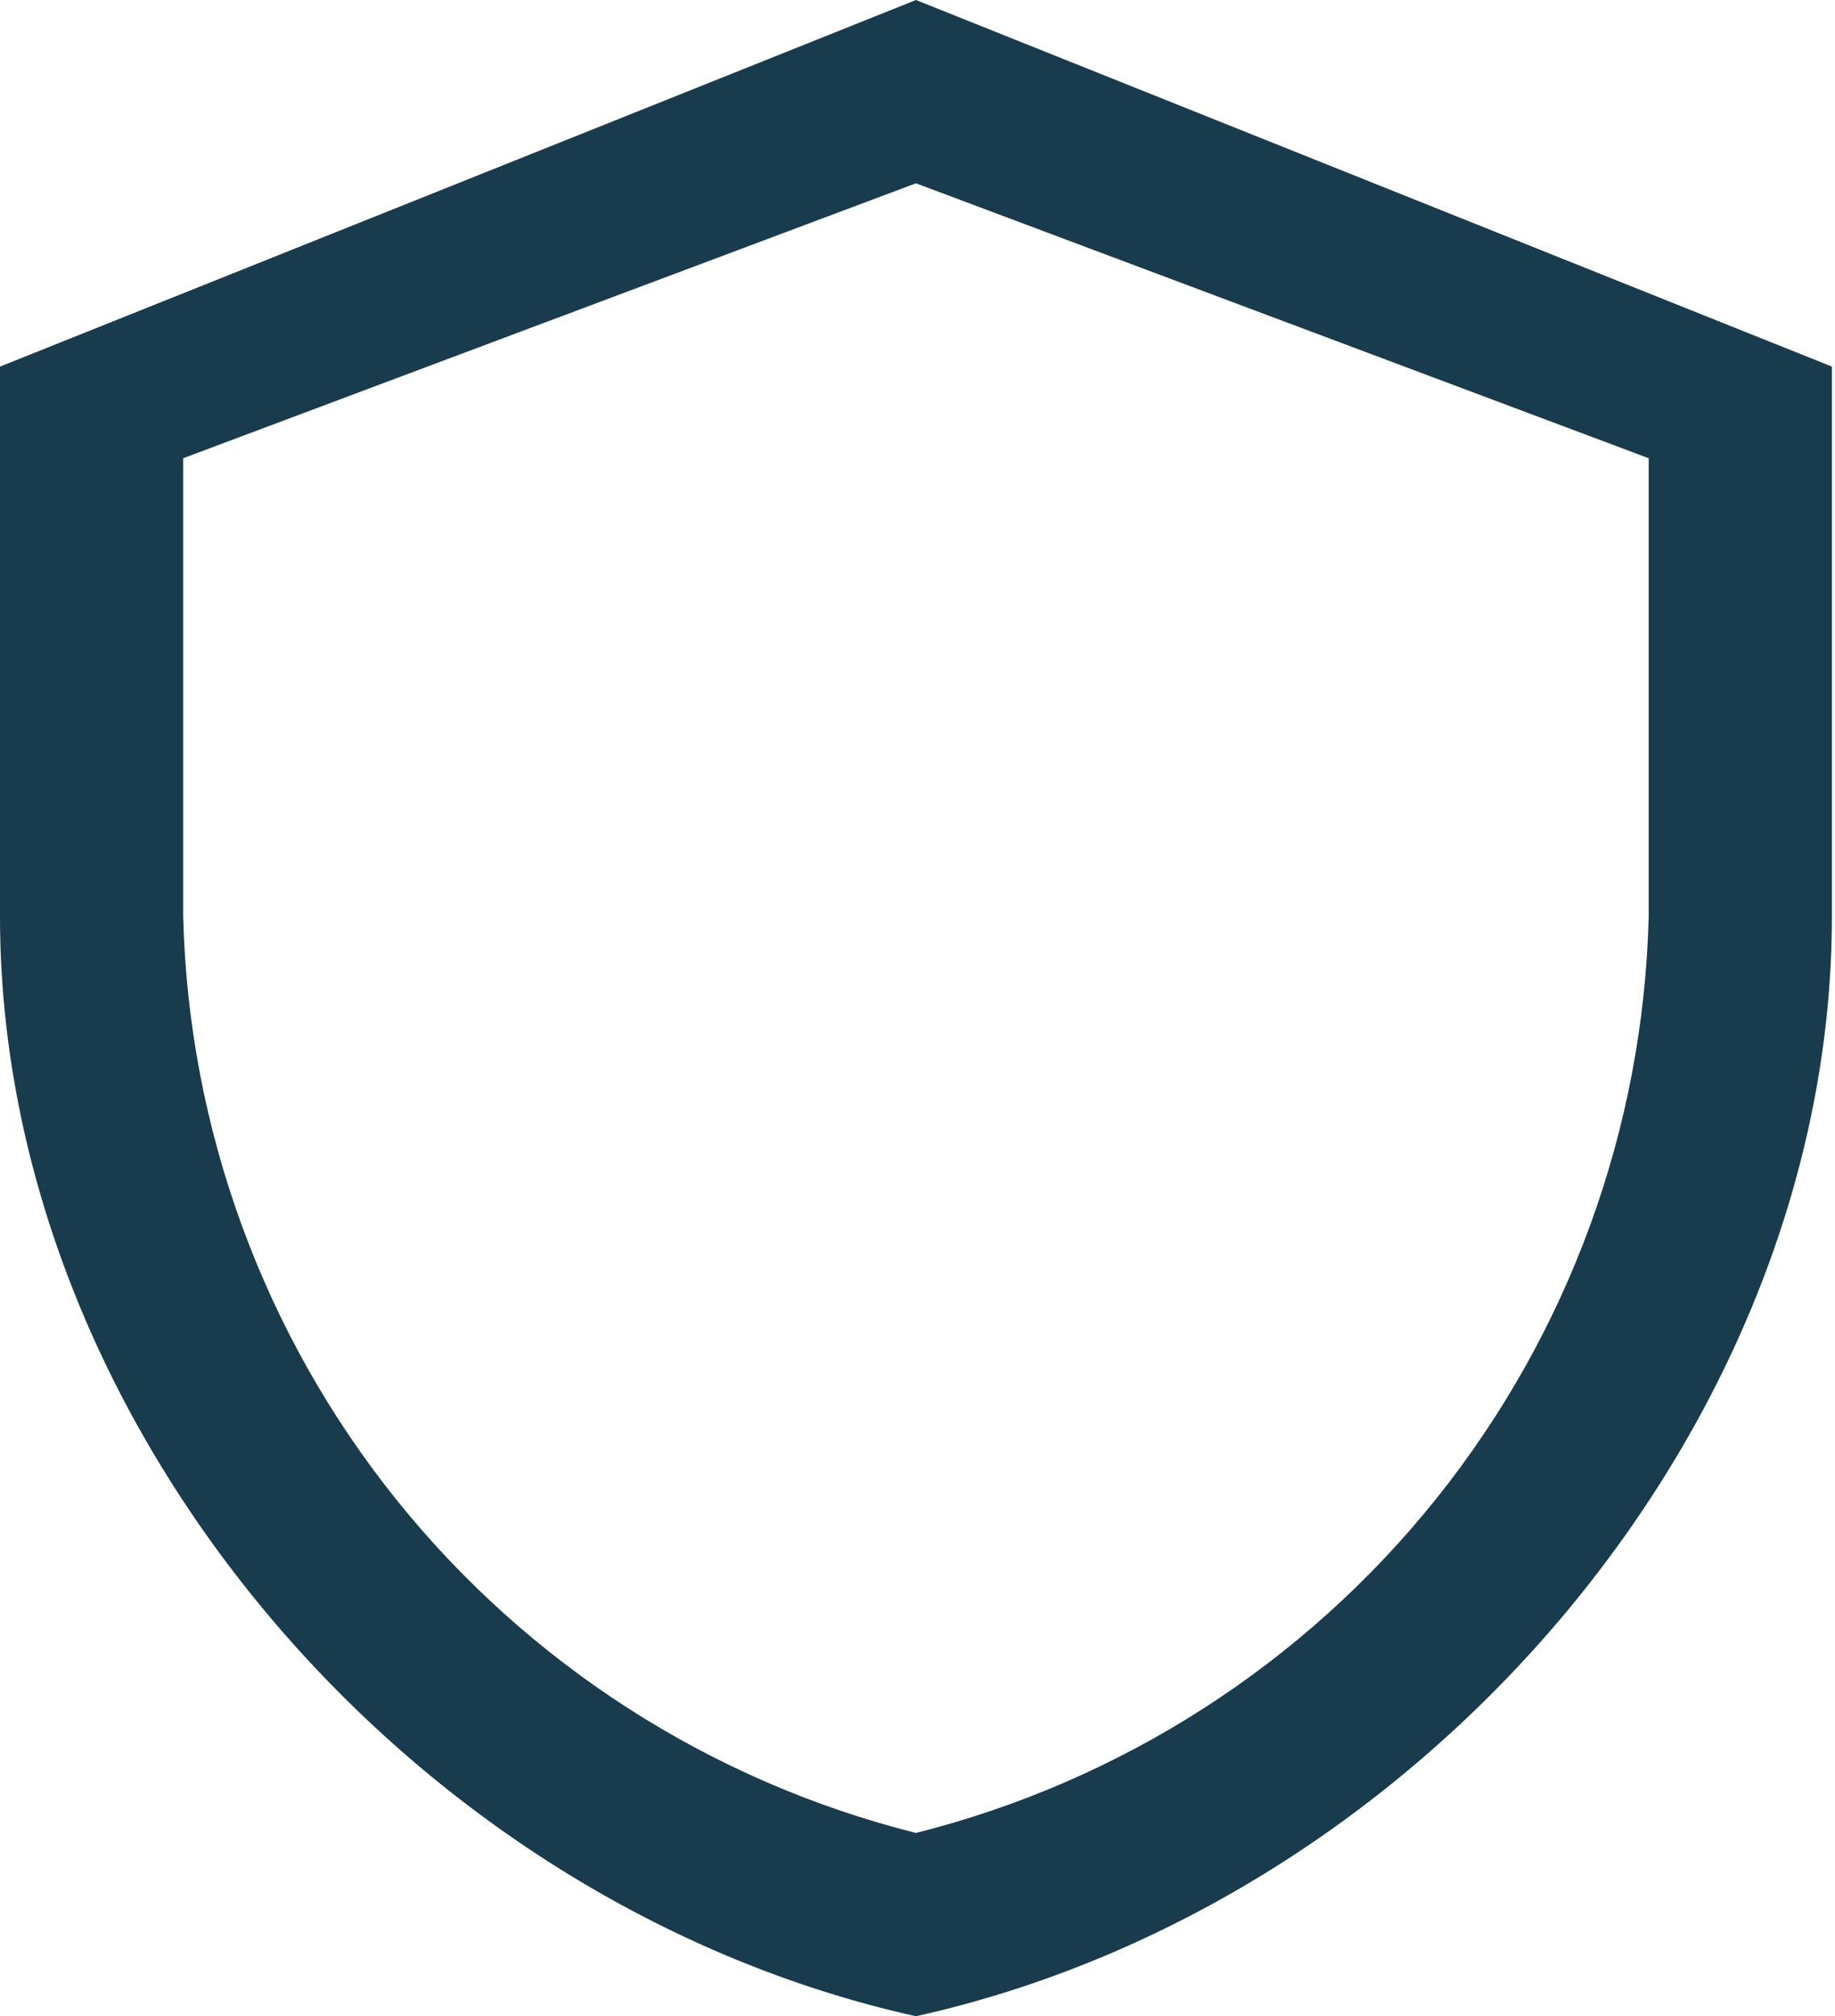
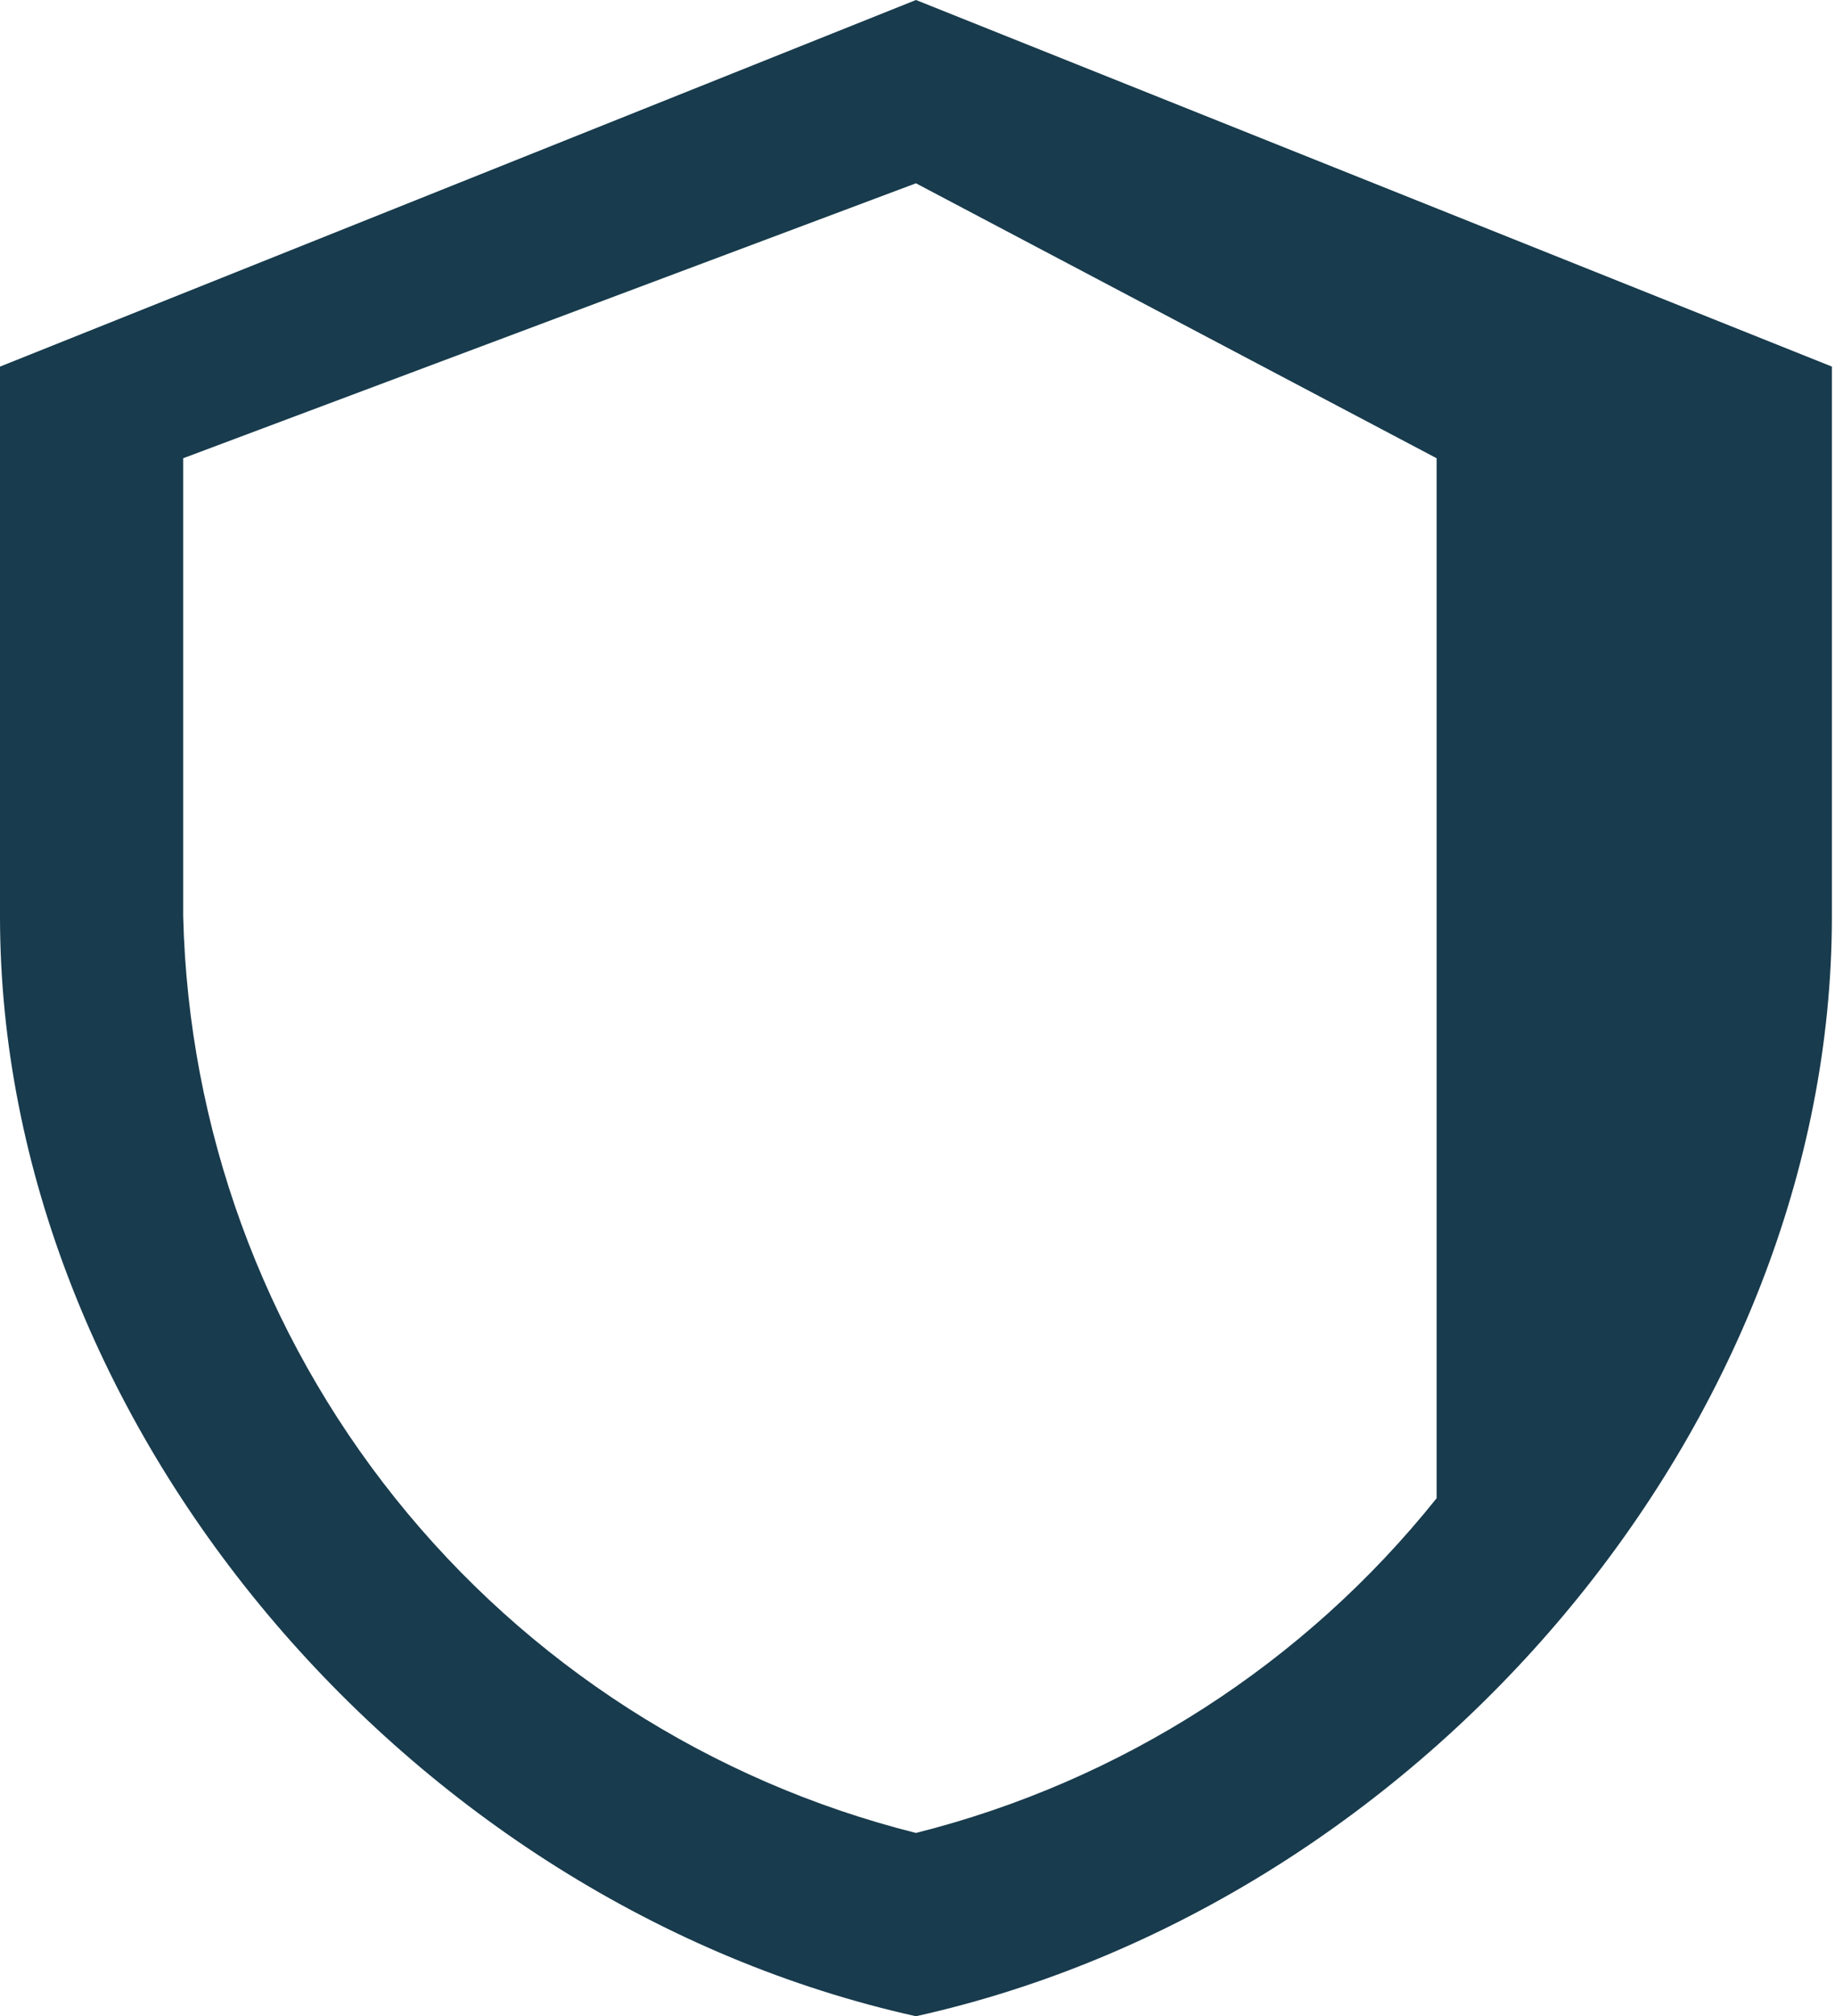
<svg xmlns="http://www.w3.org/2000/svg" width="214" height="235" viewBox="0 0 214 235" fill="none">
-   <path d="M106.818 235.001C47.463 221.812 0 165.809 0 106.818V42.727L106.818 0L213.637 42.727V106.818C213.637 165.83 166.179 221.812 106.818 235.001ZM21.364 53.409V106.818C21.974 131.516 30.661 155.334 46.094 174.625C61.528 193.917 82.857 207.62 106.818 213.637C130.779 207.619 152.108 193.916 167.541 174.624C182.975 155.333 191.662 131.516 192.273 106.818V53.409L106.818 21.364L21.364 53.409Z" fill="#183B4D" />
+   <path d="M106.818 235.001C47.463 221.812 0 165.809 0 106.818V42.727L106.818 0L213.637 42.727V106.818C213.637 165.83 166.179 221.812 106.818 235.001ZM21.364 53.409V106.818C21.974 131.516 30.661 155.334 46.094 174.625C61.528 193.917 82.857 207.62 106.818 213.637C130.779 207.619 152.108 193.916 167.541 174.624V53.409L106.818 21.364L21.364 53.409Z" fill="#183B4D" />
</svg>